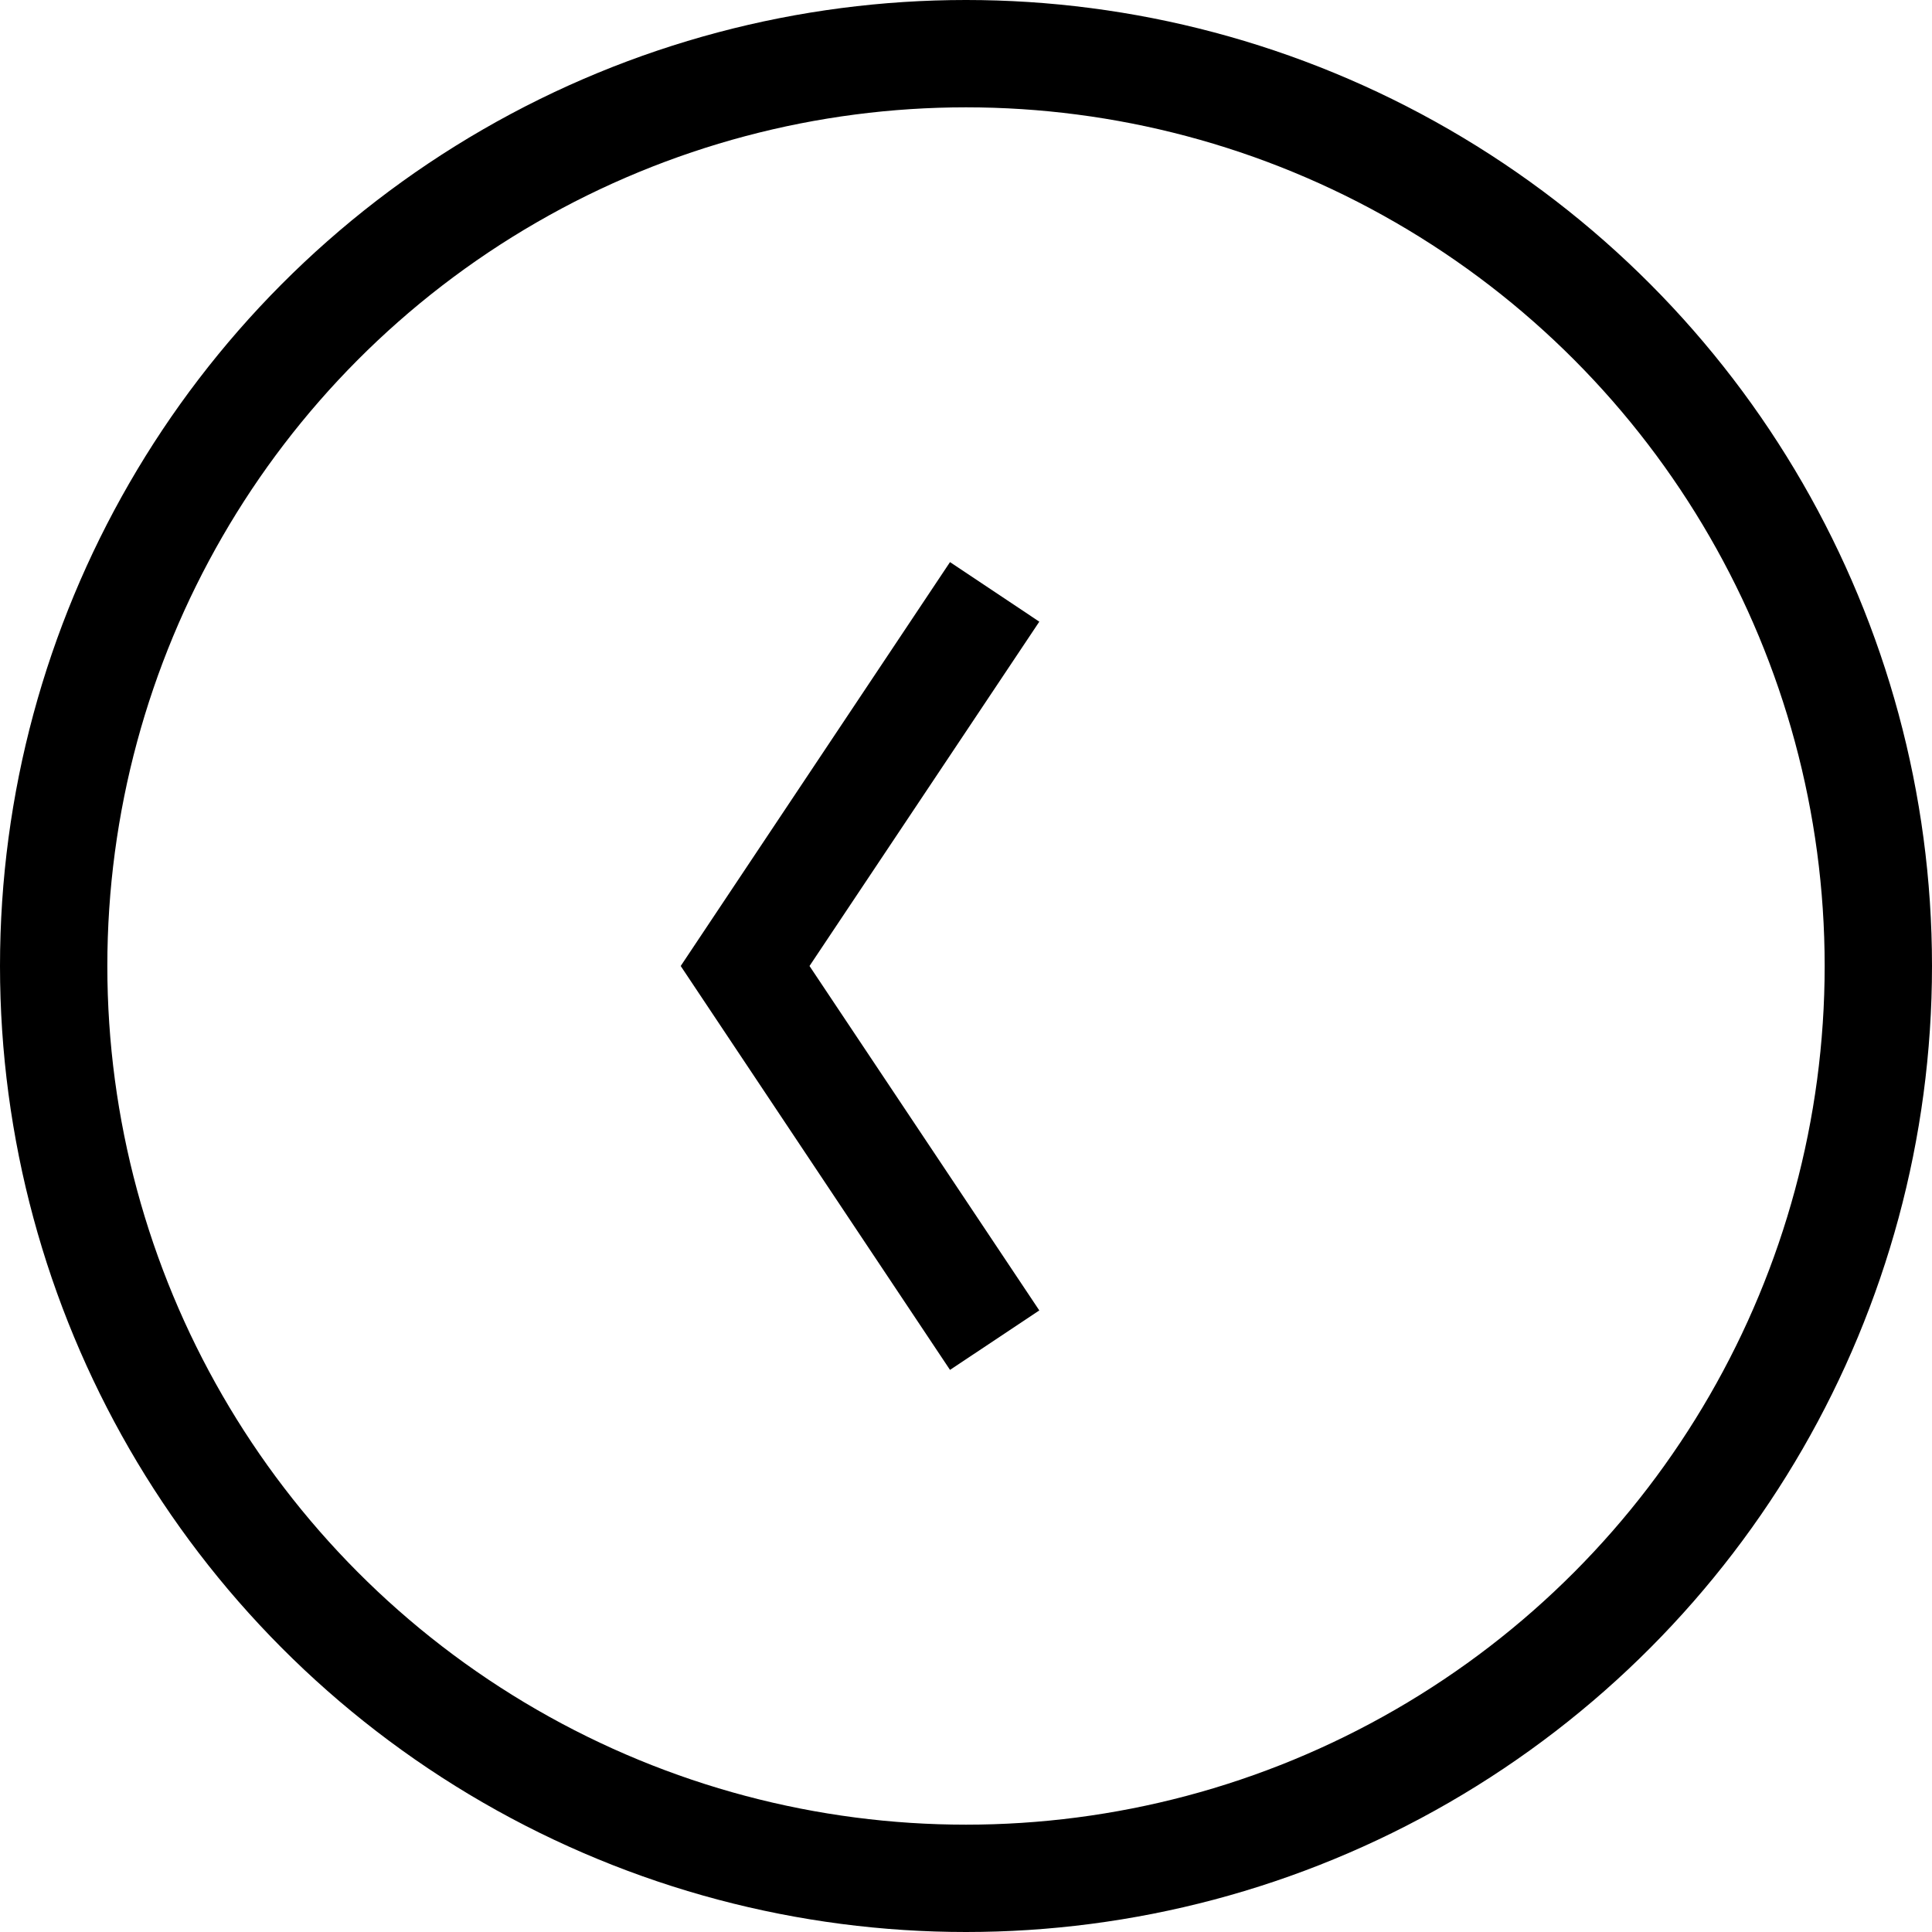
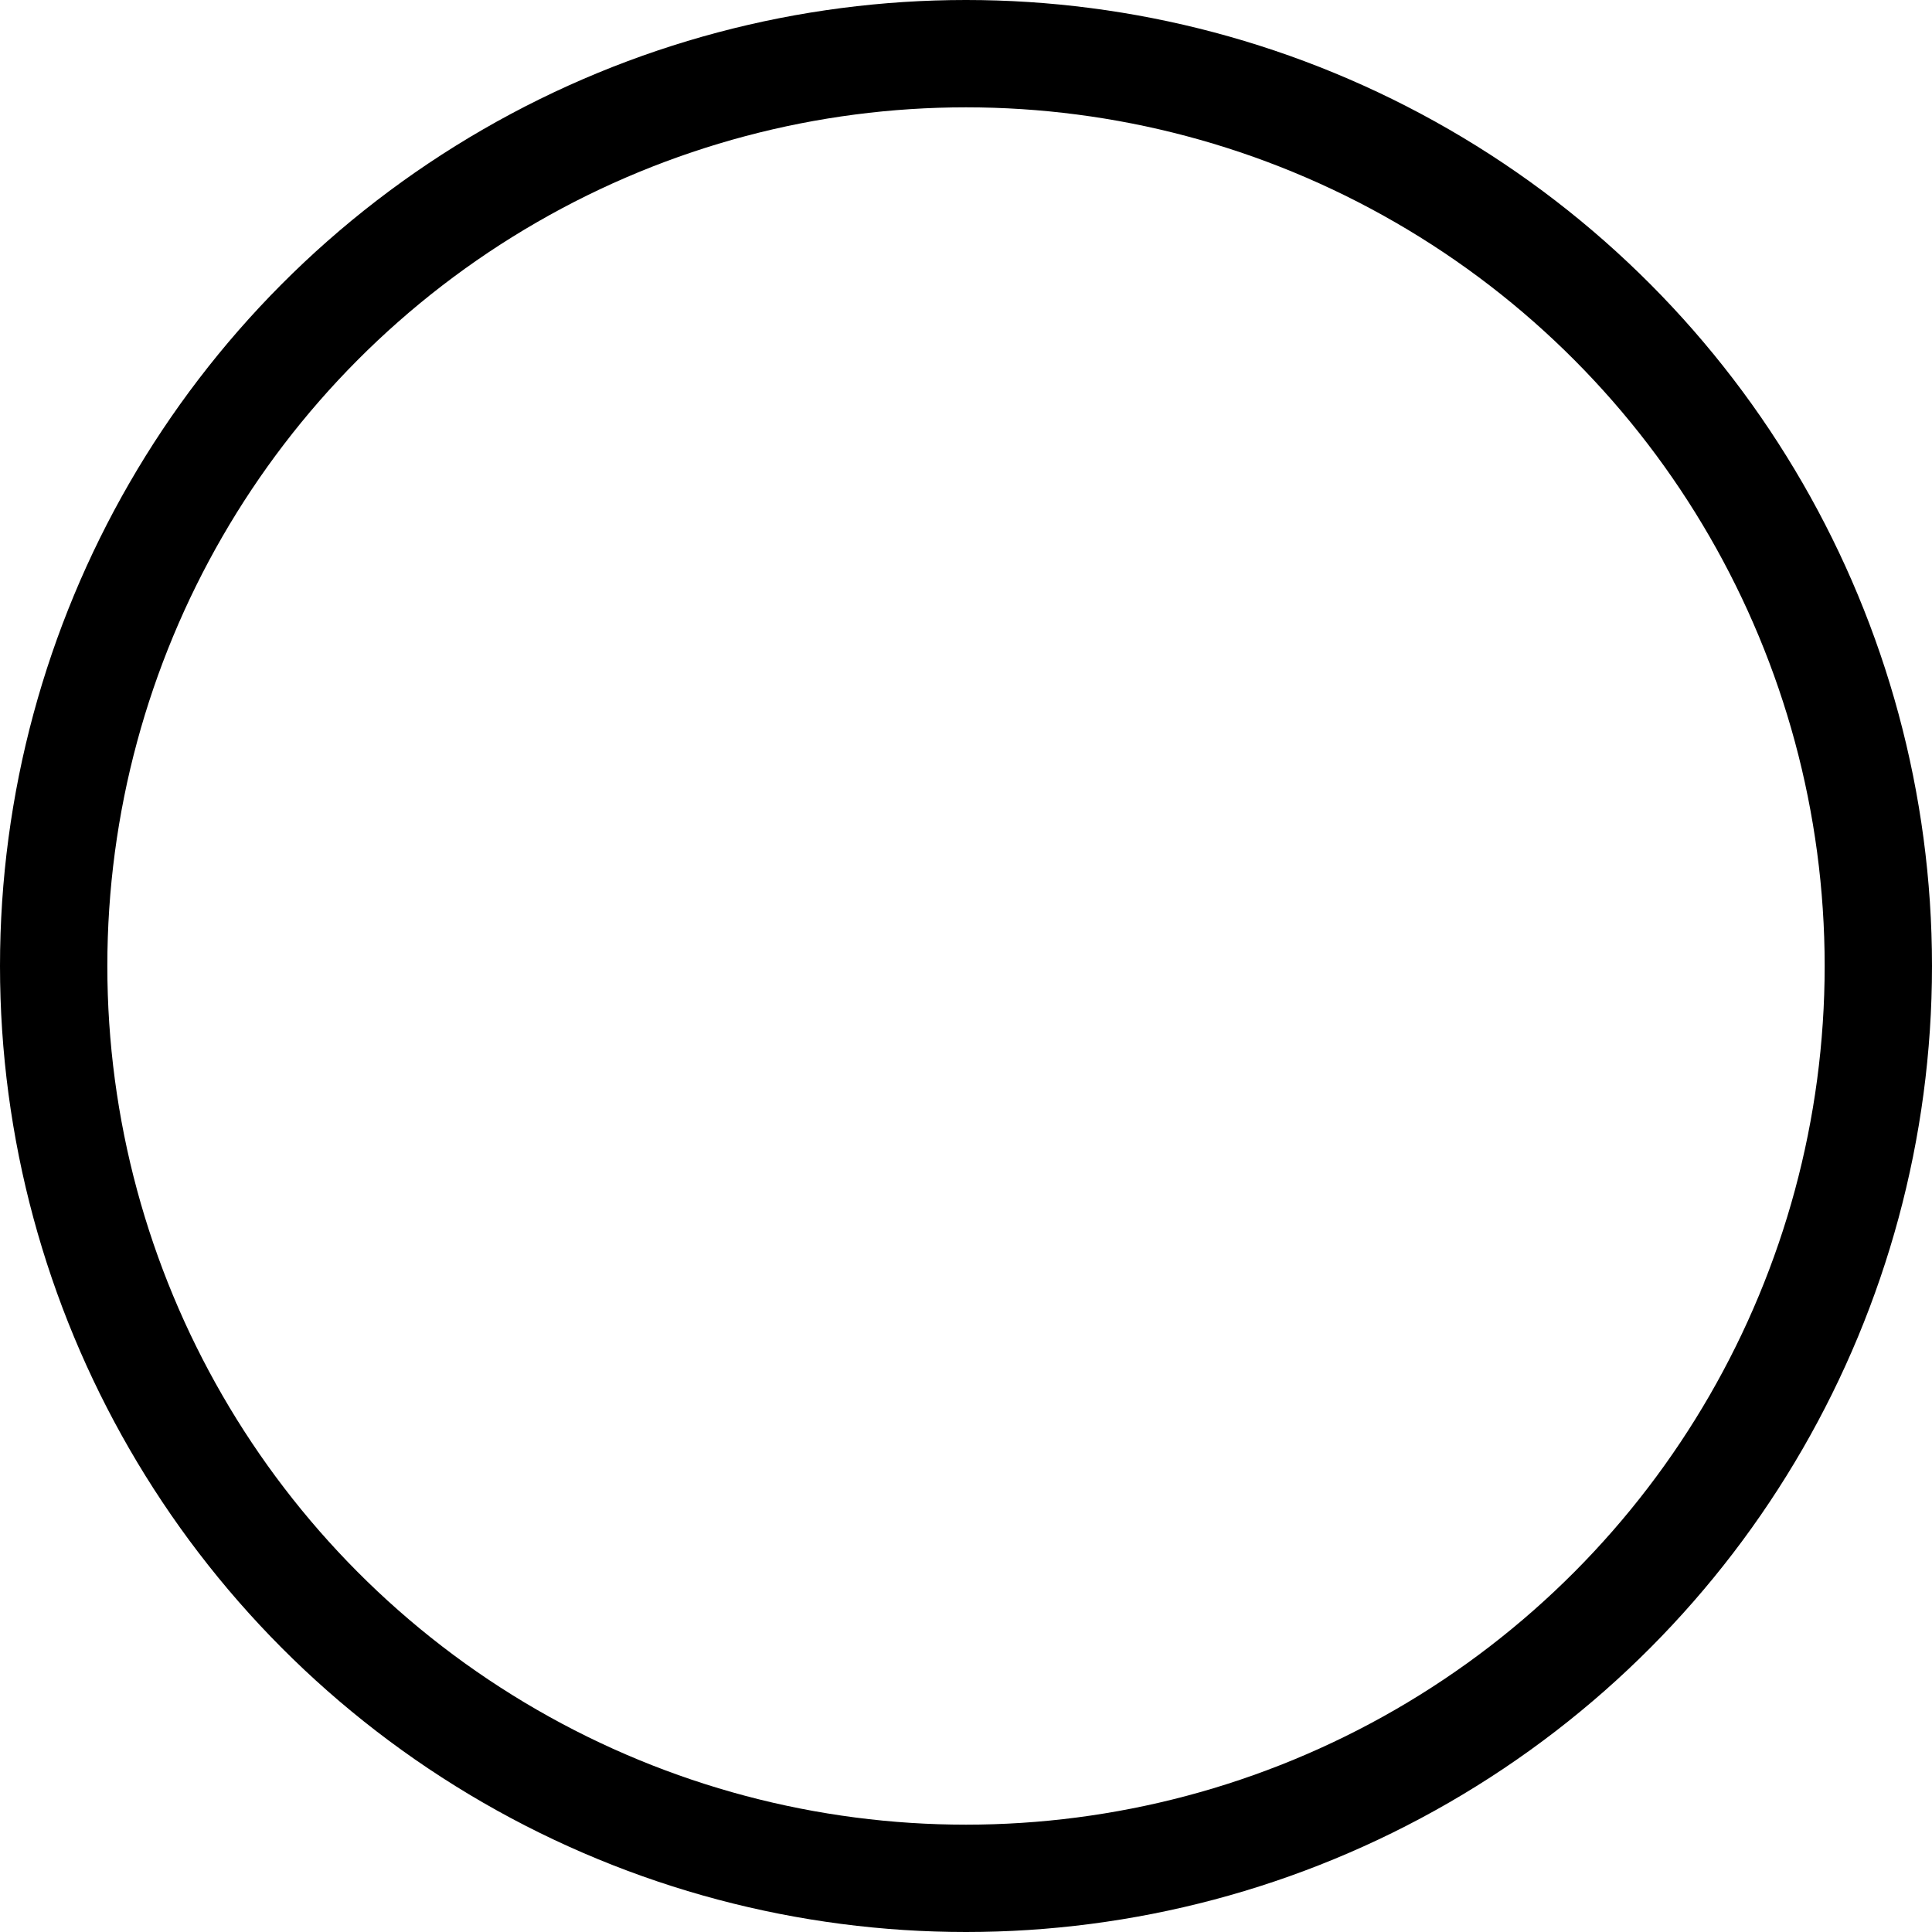
<svg xmlns="http://www.w3.org/2000/svg" id="グループ_1115" data-name="グループ 1115" width="18" height="18" viewBox="0 0 18 18">
  <g id="楕円形_1" data-name="楕円形 1" fill="none" stroke="#000" stroke-width="1">
-     <circle cx="9" cy="9" r="9" stroke="none" />
    <circle cx="9" cy="9" r="8.5" fill="none" />
  </g>
-   <path id="パス_5" data-name="パス 5" d="M3.763,0,0,2.509l.554.832L3.763,1.2,6.971,3.341l.555-.832Z" transform="translate(6.342 12.763) rotate(-90)" />
</svg>